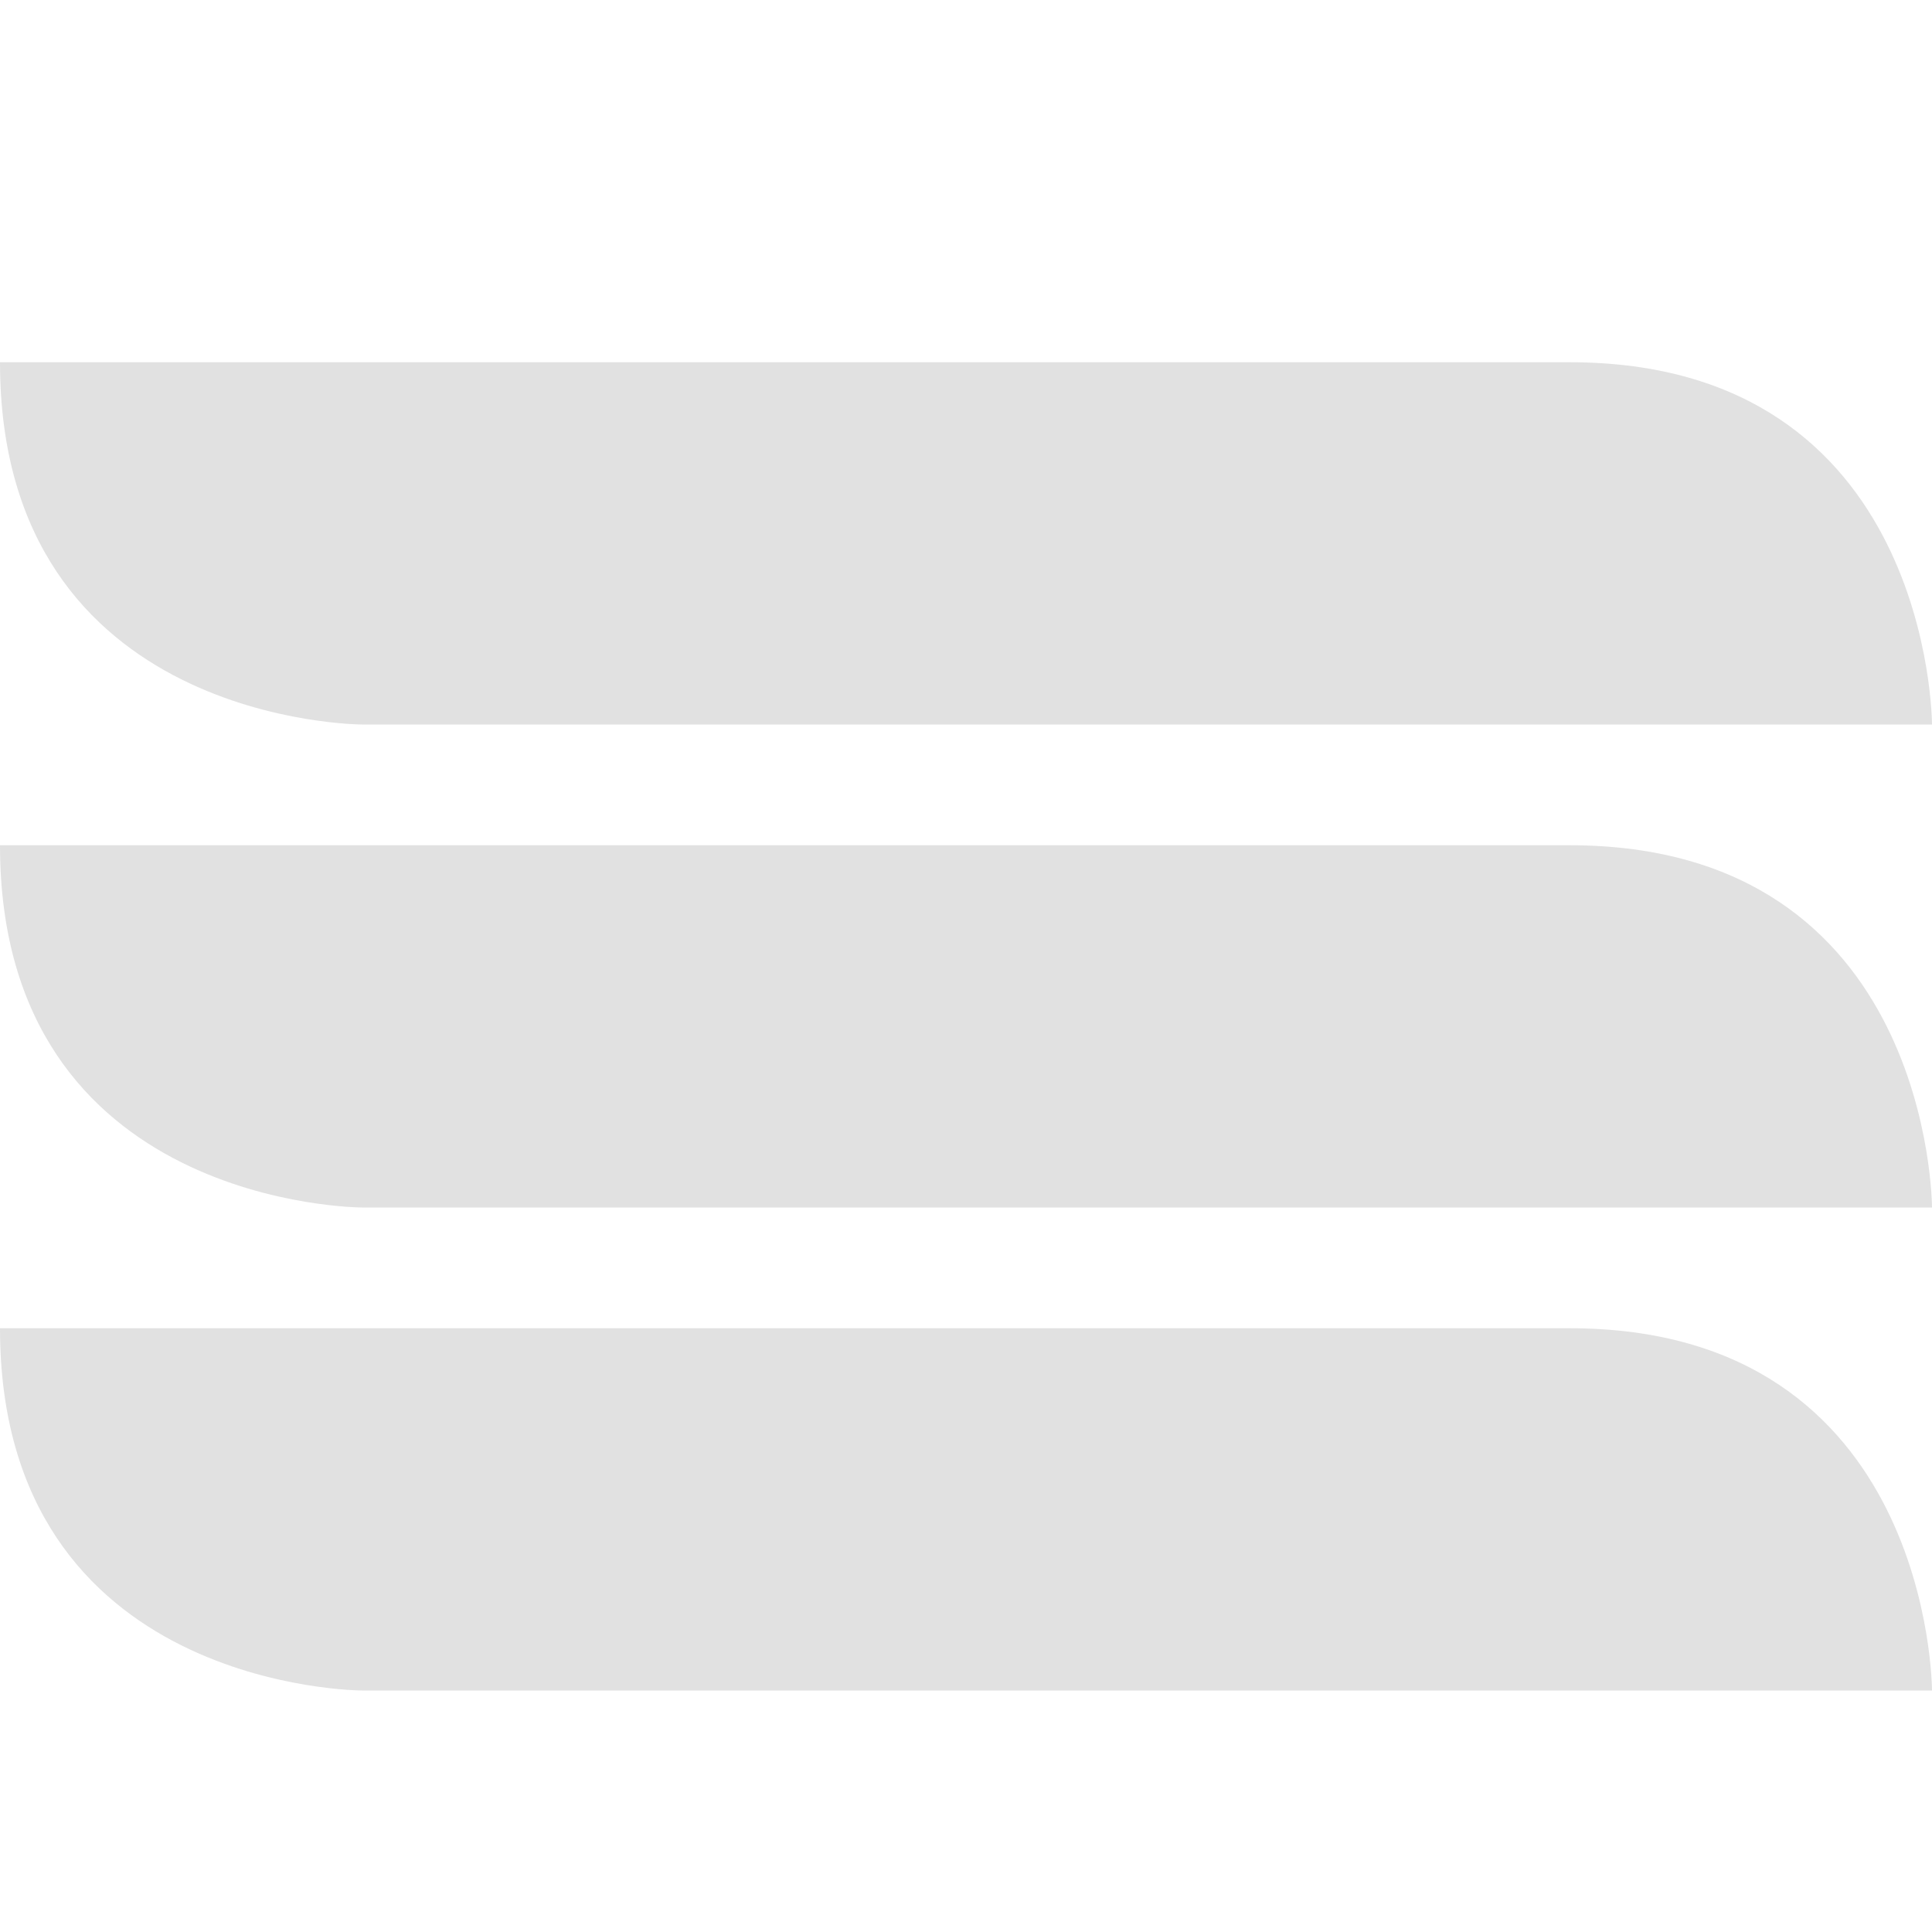
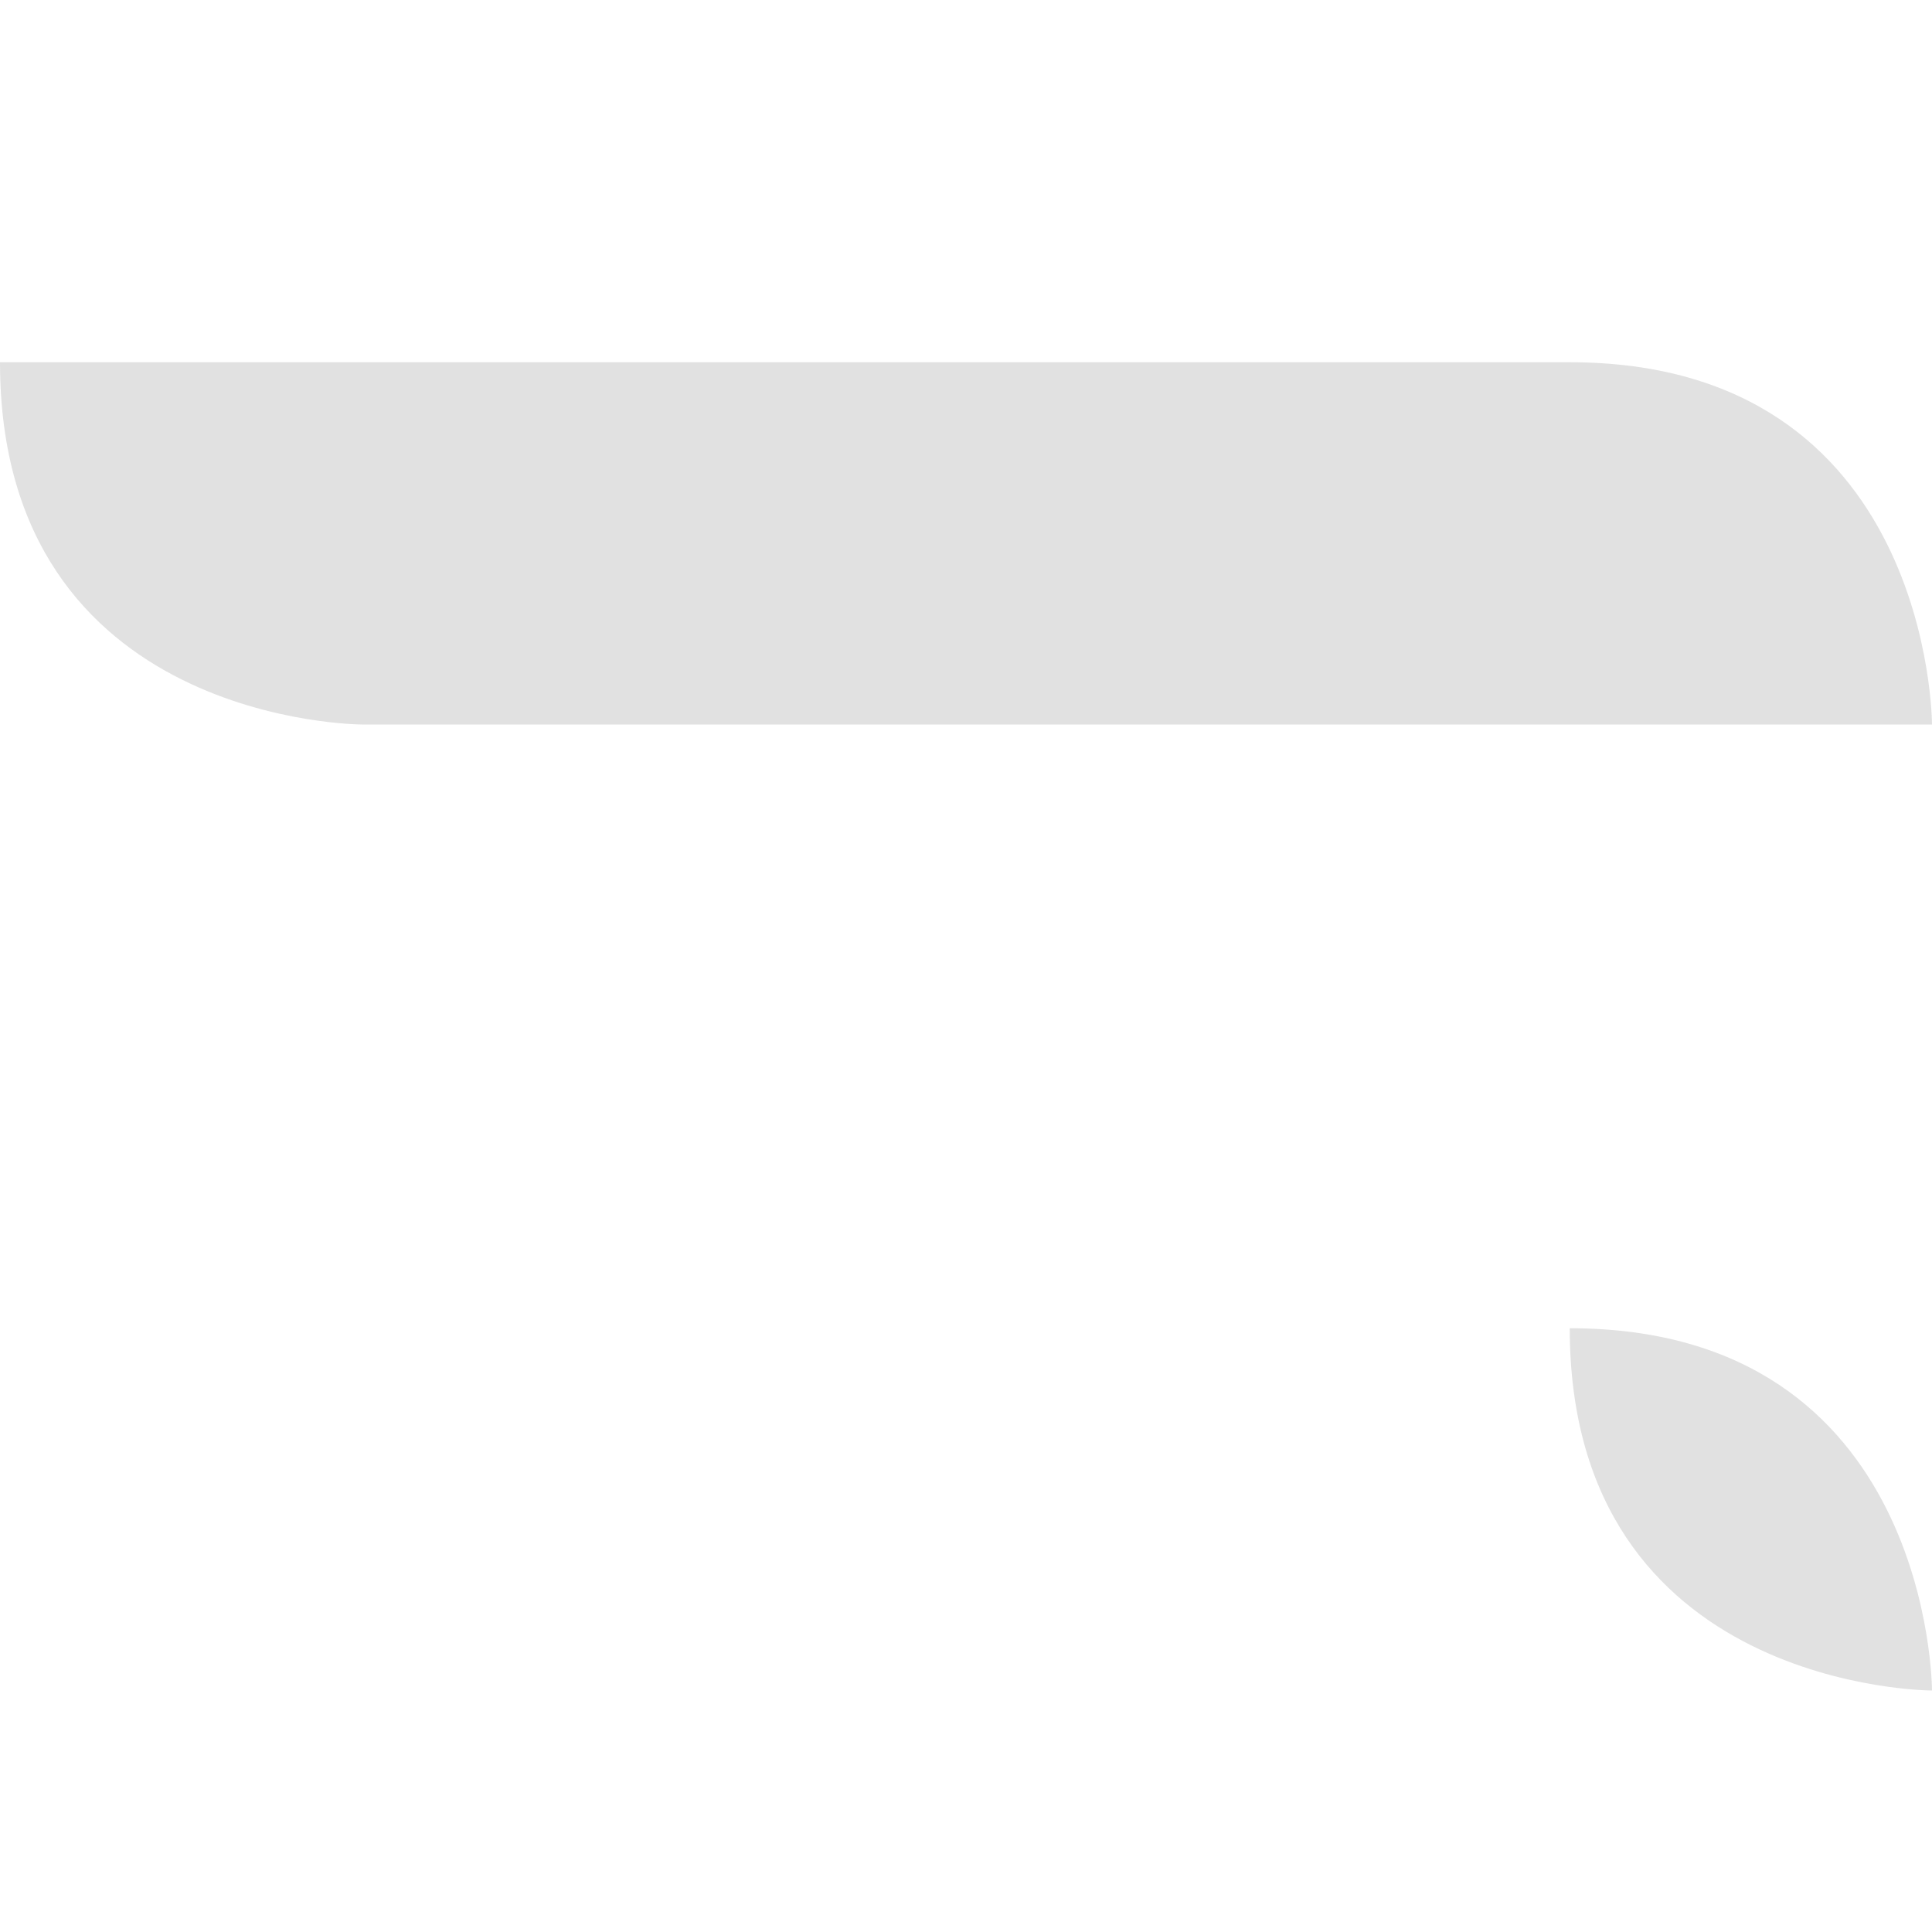
<svg xmlns="http://www.w3.org/2000/svg" width="16" height="16" enable-background="new" version="1.1">
  <g transform="translate(-561 243)" fill="#aaaaaa" stroke-width="2">
    <path d="m561-240h13c3-1e-5 3 3 3 3h-13s-3-1e-5 -3-3z" color="#aaaaaa" opacity=".35" />
-     <path d="m574-236h-13c-2e-5 3 3 3 3 3h13s0-3-3-3z" color="#aaaaaa" opacity=".35" />
-     <path d="m561-232h13c3-2e-5 3 3 3 3h-13s-3-2e-5 -3-3z" color="#aaaaaa" opacity=".35" />
+     <path d="m561-232h13c3-2e-5 3 3 3 3s-3-2e-5 -3-3z" color="#aaaaaa" opacity=".35" />
  </g>
</svg>